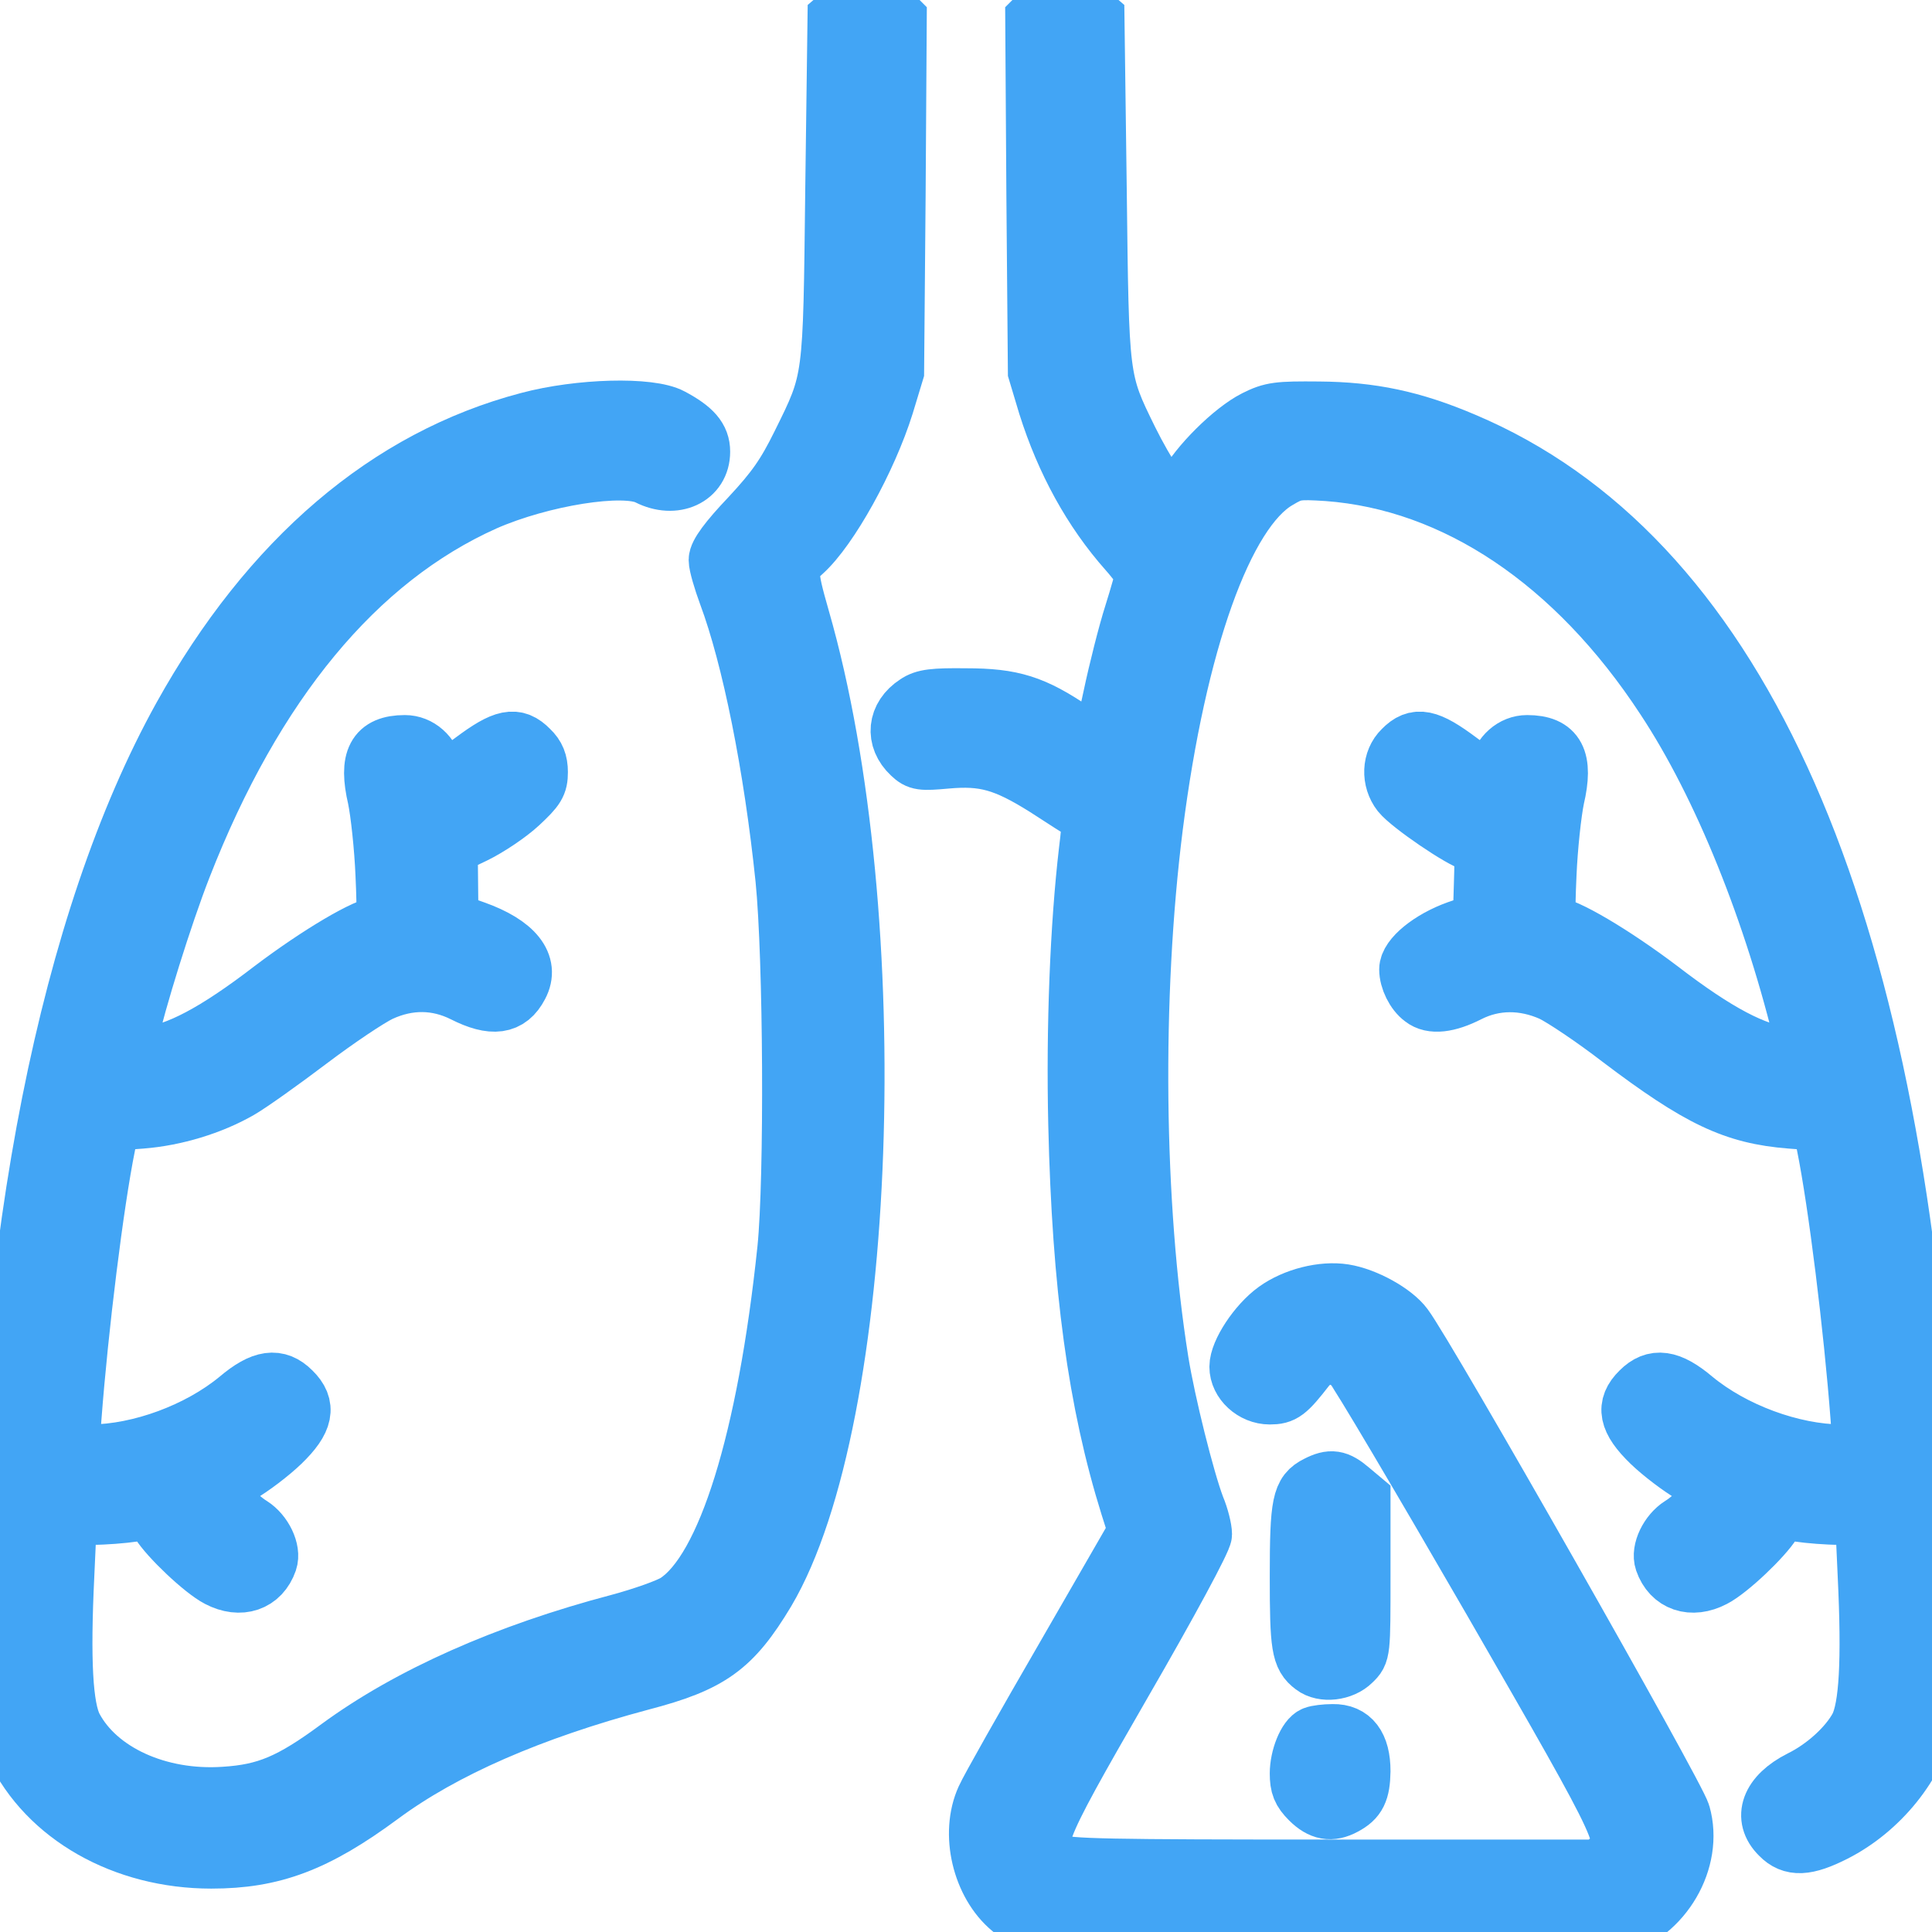
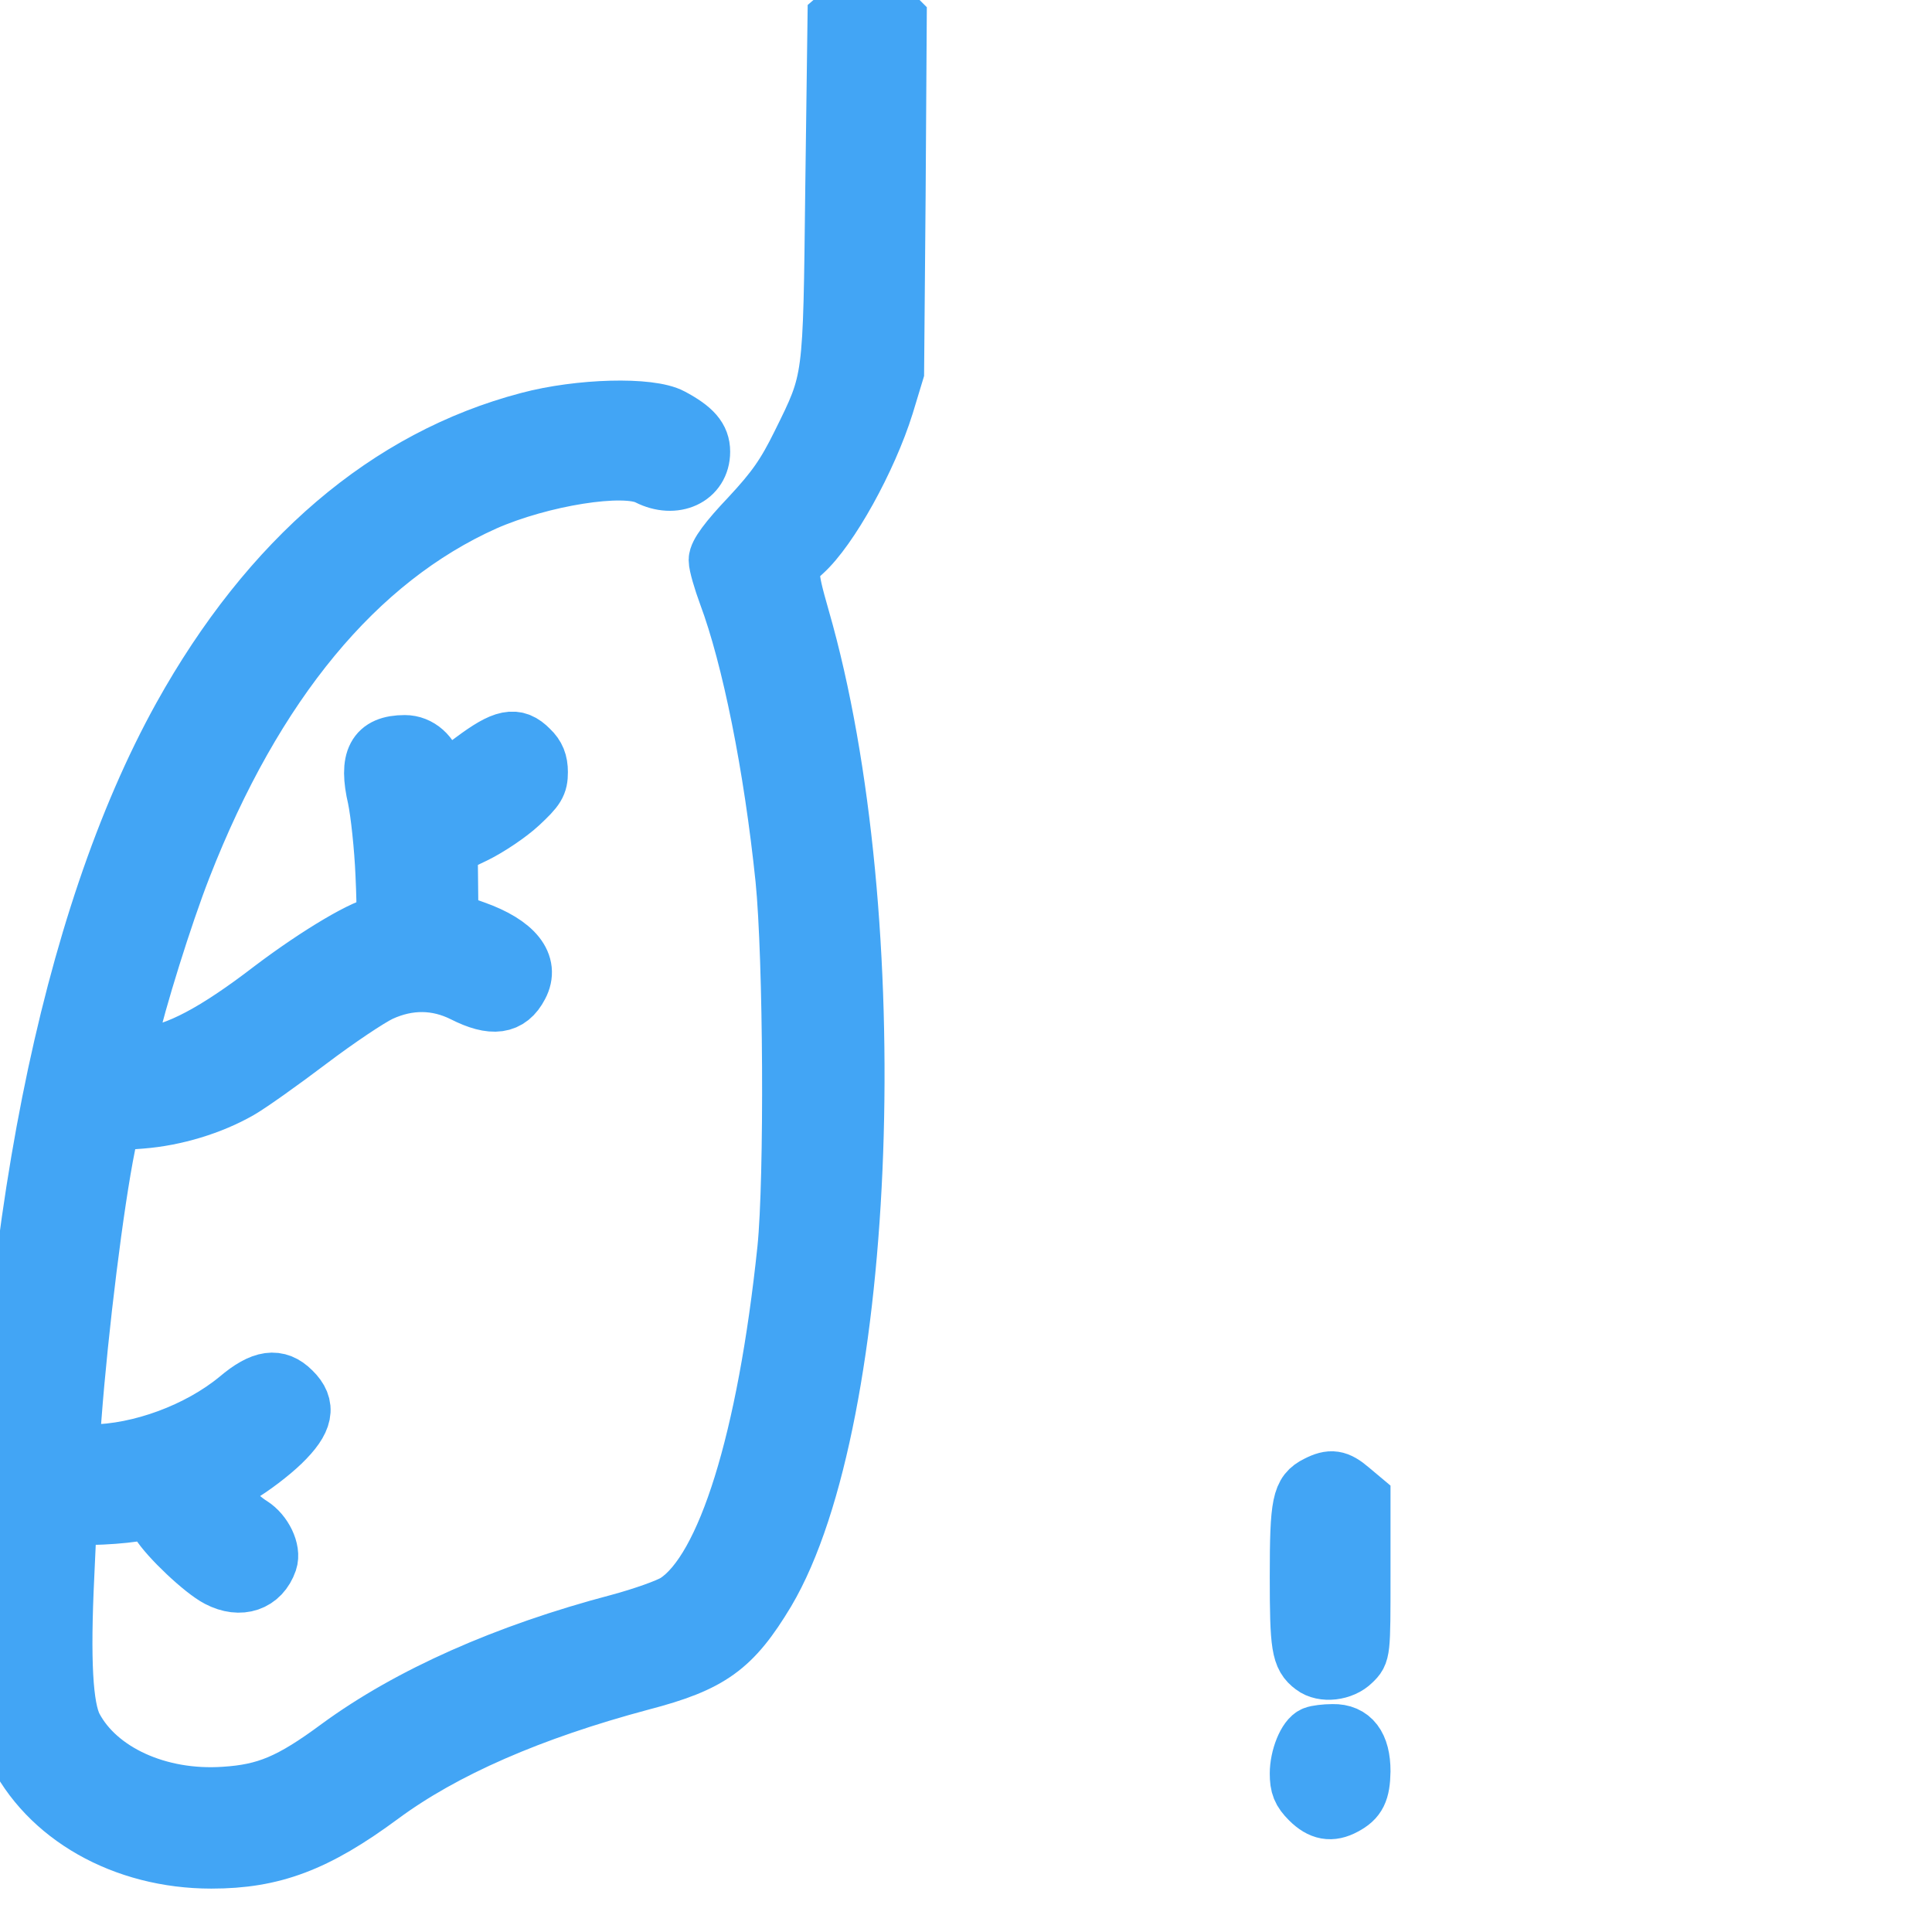
<svg xmlns="http://www.w3.org/2000/svg" version="1.0" width="512pt" height="512pt" viewBox="0 0 512 512" preserveAspectRatio="xMidYMid meet">
  <g transform="translate(0,512) scale(0.1,-0.1)" fill="#42A5F5" stroke="#42A5F5" stroke-width="150">
    <path d="M2243 5096 l-28 -24 -6 -454 c-6 -513 -4 -502 -89 -674 -40 -81 -67 -120 -135 -193 -58 -61 -85 -98 -85 -115 0 -13 12 -54 26 -92 62 -166 120 -454 151 -754 21 -209 24 -793 5 -980 -53 -506 -160 -850 -291 -935 -20 -13 -88 -37 -151 -54 -300 -79 -556 -193 -743 -330 -127 -94 -192 -121 -302 -128 -175 -12 -335 62 -398 181 -26 50 -33 175 -22 402 l7 154 62 1 c33 0 82 4 109 8 46 8 48 7 67 -24 25 -41 117 -128 158 -149 59 -31 115 -12 135 46 10 29 -13 76 -46 97 -35 21 -103 89 -96 94 2 2 31 19 64 37 33 19 83 57 112 85 62 60 70 99 28 140 -39 39 -80 34 -145 -21 -104 -86 -259 -143 -389 -144 l-54 0 7 93 c18 238 59 569 90 722 l12 60 79 6 c89 7 185 36 260 79 28 16 111 75 185 131 74 56 159 113 189 127 74 34 149 33 219 -2 77 -39 122 -33 150 21 31 58 -13 113 -120 151 l-65 23 -1 97 -1 97 67 32 c37 18 91 54 120 81 45 42 52 53 52 86 0 26 -7 44 -25 61 -38 39 -70 32 -153 -30 -40 -30 -77 -55 -82 -55 -6 0 -13 12 -16 28 -10 43 -43 72 -81 72 -79 0 -101 -42 -77 -145 8 -38 18 -130 21 -202 5 -110 3 -133 -8 -133 -36 0 -166 -77 -289 -170 -151 -116 -251 -168 -333 -177 l-55 -6 9 44 c24 107 94 332 144 460 190 487 461 815 800 967 150 66 369 101 432 68 71 -36 143 -3 143 67 0 37 -22 62 -80 93 -57 31 -245 26 -380 -10 -373 -98 -687 -366 -920 -785 -300 -541 -469 -1393 -474 -2386 l-1 -280 32 -68 c86 -181 290 -297 523 -297 163 0 278 43 450 170 166 123 398 224 690 302 184 48 243 91 332 239 272 459 320 1790 92 2581 -36 126 -35 136 6 173 70 63 172 247 217 391 l27 89 4 467 3 468 -25 25 c-32 32 -76 33 -113 1z" />
-     <path d="M2764 5095 l-25 -25 3 -468 4 -467 27 -90 c47 -149 119 -280 213 -386 24 -27 44 -55 44 -62 0 -7 -13 -53 -29 -104 -16 -50 -41 -149 -56 -220 -15 -70 -29 -130 -30 -131 -2 -2 -33 17 -69 42 -106 72 -163 90 -286 90 -86 1 -111 -2 -133 -17 -54 -35 -60 -95 -14 -138 20 -19 29 -20 95 -14 100 9 154 -6 261 -73 49 -32 96 -62 106 -67 15 -9 16 -19 6 -100 -23 -197 -34 -465 -28 -725 10 -430 52 -737 138 -1012 l21 -66 -192 -333 c-106 -183 -201 -351 -211 -374 -43 -94 -11 -229 69 -295 75 -61 55 -60 846 -60 452 0 734 4 757 10 128 36 212 180 177 303 -13 49 -676 1215 -735 1293 -28 38 -104 80 -161 89 -57 9 -132 -10 -182 -46 -50 -36 -100 -112 -100 -151 0 -41 40 -78 85 -78 36 0 47 8 99 75 31 38 85 41 120 4 13 -13 178 -292 367 -619 371 -644 369 -640 315 -686 l-27 -24 -705 0 c-599 0 -709 2 -733 15 -72 37 -64 58 174 471 125 216 215 383 215 398 0 14 -8 47 -19 73 -27 71 -78 274 -96 386 -66 414 -72 965 -15 1417 62 487 186 834 327 916 42 25 50 26 131 21 338 -25 655 -237 892 -599 152 -230 288 -568 371 -917 l7 -34 -55 6 c-82 9 -182 61 -333 177 -123 93 -253 170 -289 170 -11 0 -13 23 -8 133 3 72 13 164 21 202 24 103 2 145 -77 145 -38 0 -71 -29 -81 -72 -3 -16 -10 -28 -16 -28 -5 0 -42 25 -82 55 -83 62 -115 69 -153 30 -31 -30 -33 -82 -5 -118 25 -31 162 -125 196 -133 24 -6 25 -8 22 -105 l-3 -99 -64 -22 c-72 -26 -131 -74 -131 -107 0 -27 17 -62 39 -78 25 -20 68 -15 123 13 69 35 146 35 220 2 29 -14 110 -68 180 -122 210 -159 303 -203 453 -215 l79 -6 12 -60 c31 -153 72 -484 90 -722 l7 -93 -54 0 c-130 1 -285 58 -389 144 -65 55 -106 60 -145 21 -42 -41 -34 -80 28 -140 29 -28 79 -66 112 -85 33 -18 62 -35 64 -37 7 -5 -61 -73 -96 -94 -33 -21 -56 -68 -46 -97 20 -58 76 -77 135 -46 41 21 133 108 158 149 19 31 21 32 67 24 27 -4 76 -8 109 -8 l62 -1 7 -154 c11 -227 4 -352 -22 -402 -27 -50 -87 -106 -152 -138 -83 -42 -105 -103 -56 -151 33 -34 72 -32 147 6 122 62 219 182 248 309 14 60 9 439 -10 730 -95 1451 -509 2352 -1220 2652 -136 58 -246 81 -385 82 -108 1 -125 -1 -169 -23 -60 -30 -153 -122 -186 -185 -14 -25 -28 -46 -32 -46 -13 0 -71 88 -114 175 -78 159 -77 154 -83 663 l-6 454 -28 24 c-37 32 -81 31 -113 -1z" />
    <path d="M3490 1187 c-44 -22 -50 -49 -50 -245 0 -185 4 -213 39 -239 27 -21 79 -15 106 12 25 24 25 25 25 229 l0 204 -31 26 c-34 29 -52 32 -89 13z" />
    <path d="M3482 523 c-21 -8 -42 -60 -42 -103 0 -33 6 -48 29 -71 31 -31 59 -36 94 -17 36 19 46 40 47 94 0 69 -27 104 -78 103 -20 0 -43 -3 -50 -6z" />
  </g>
</svg>